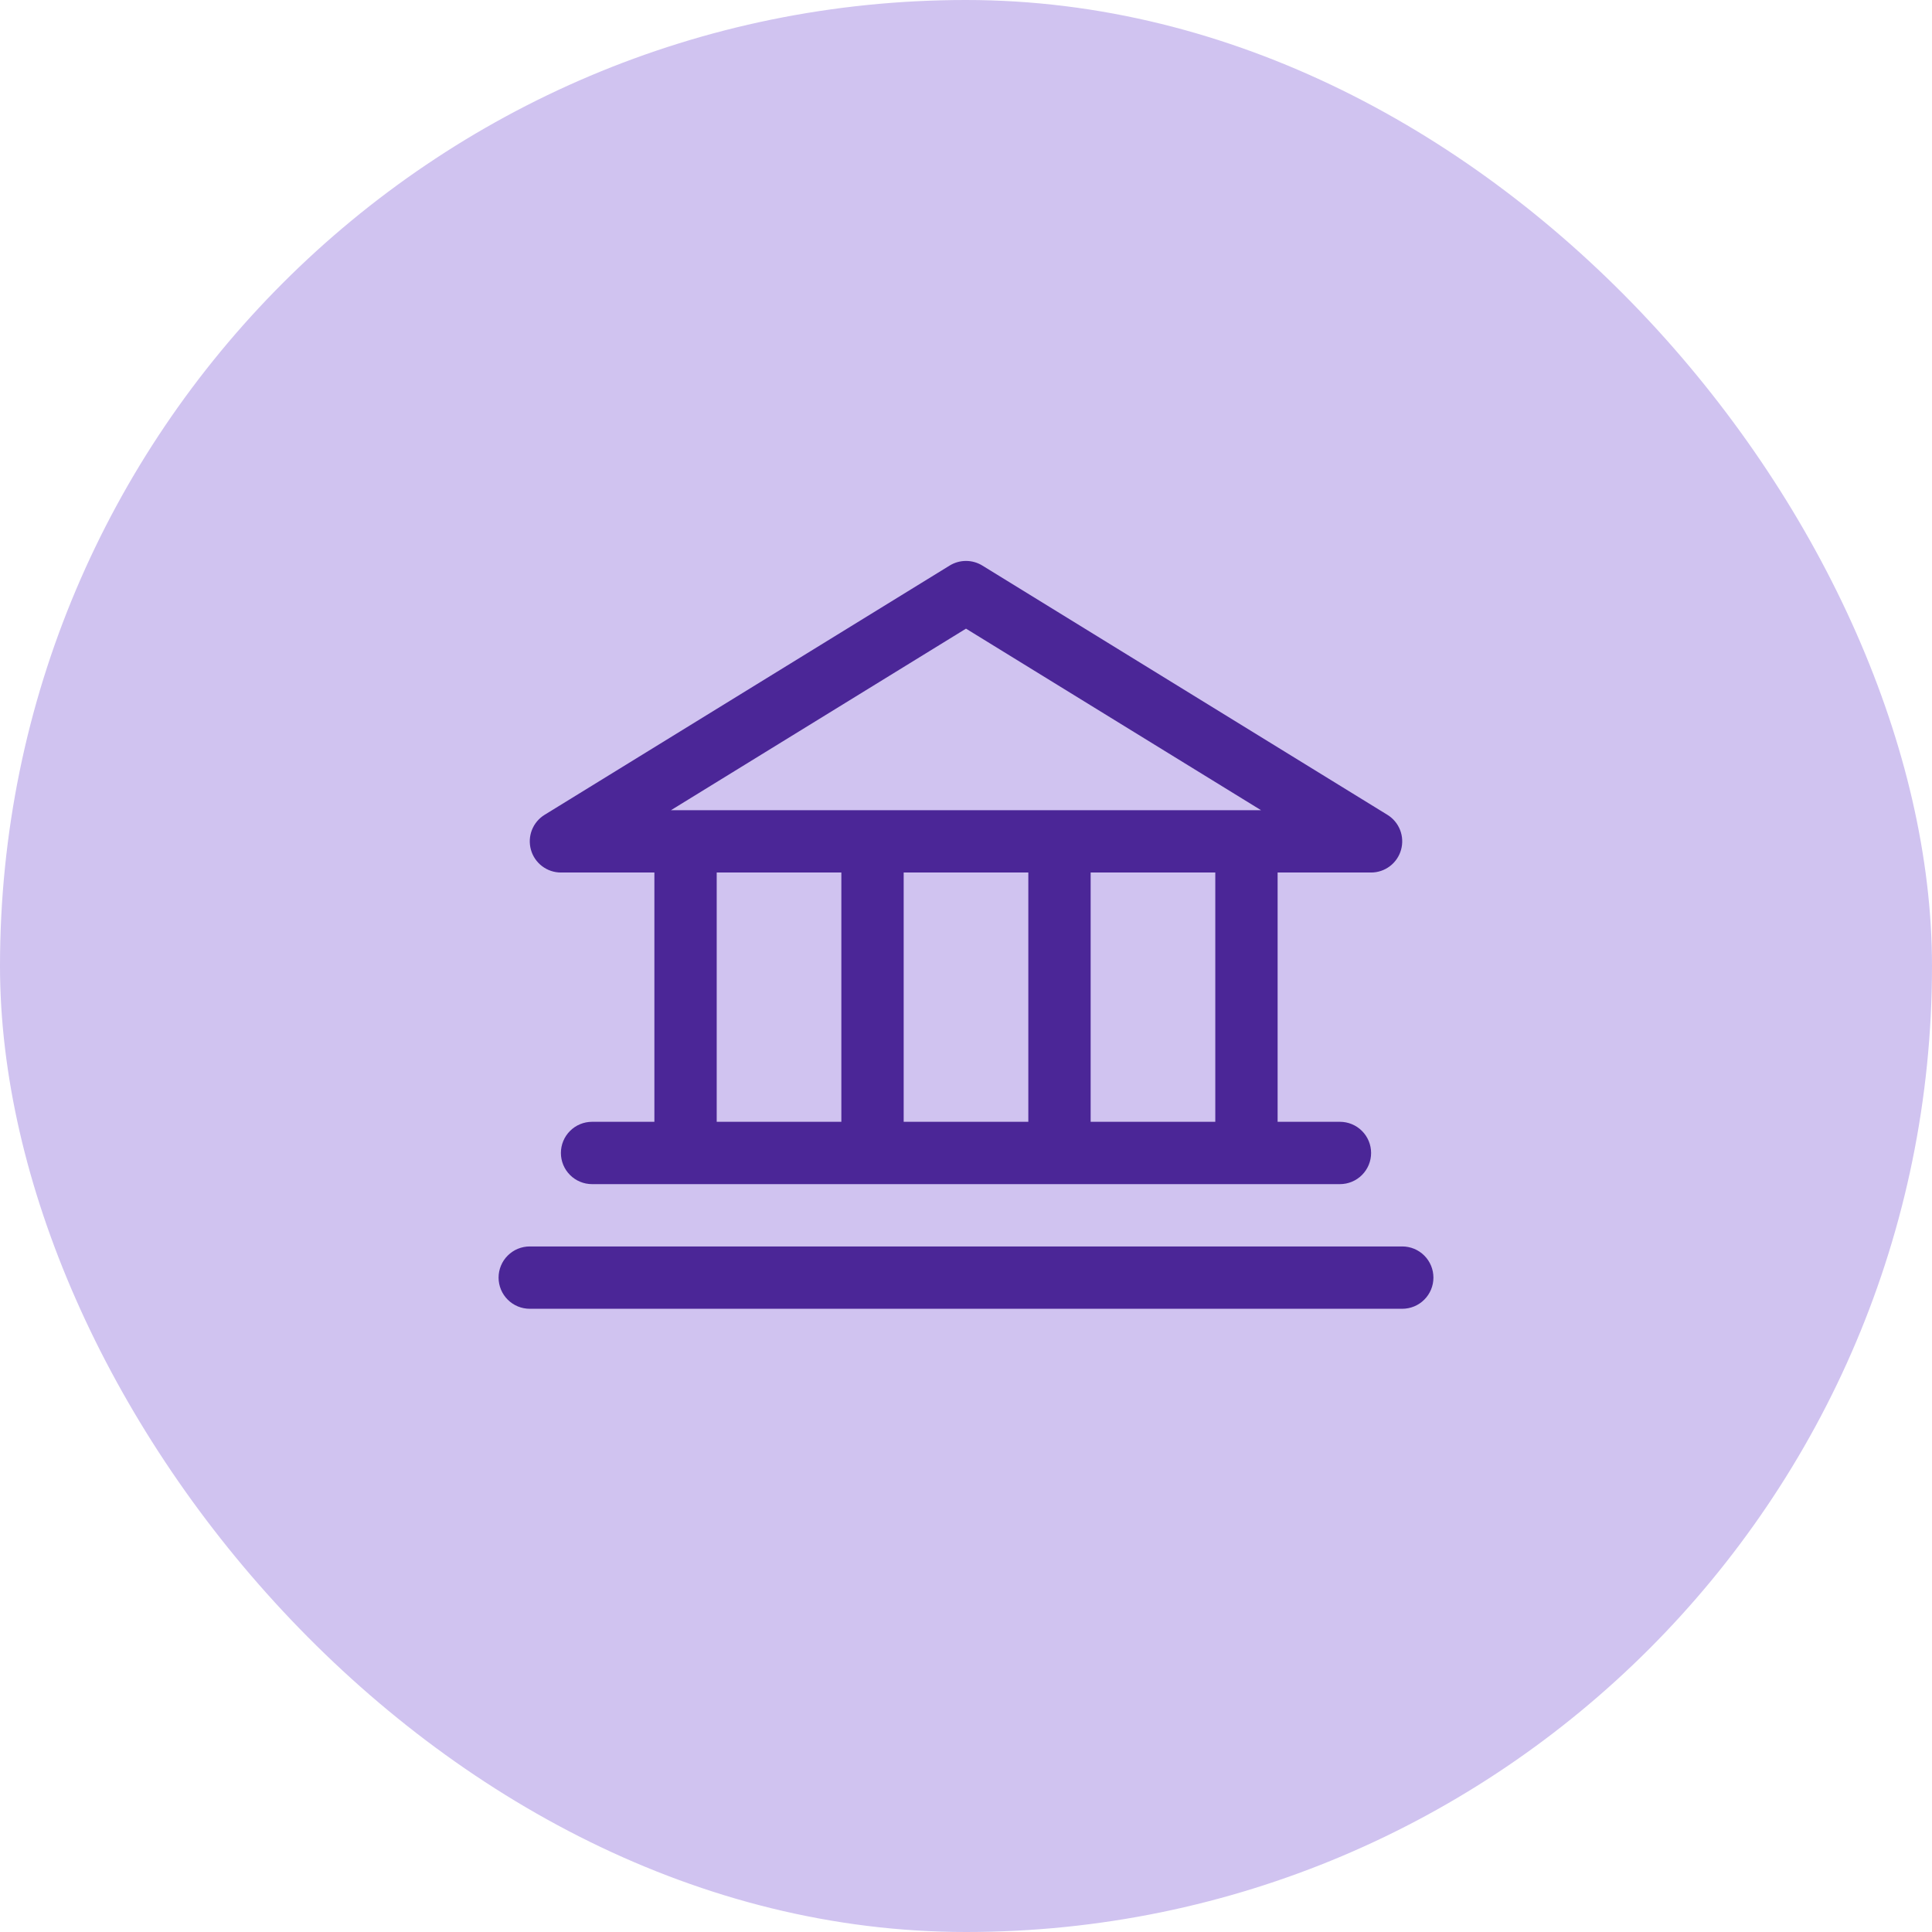
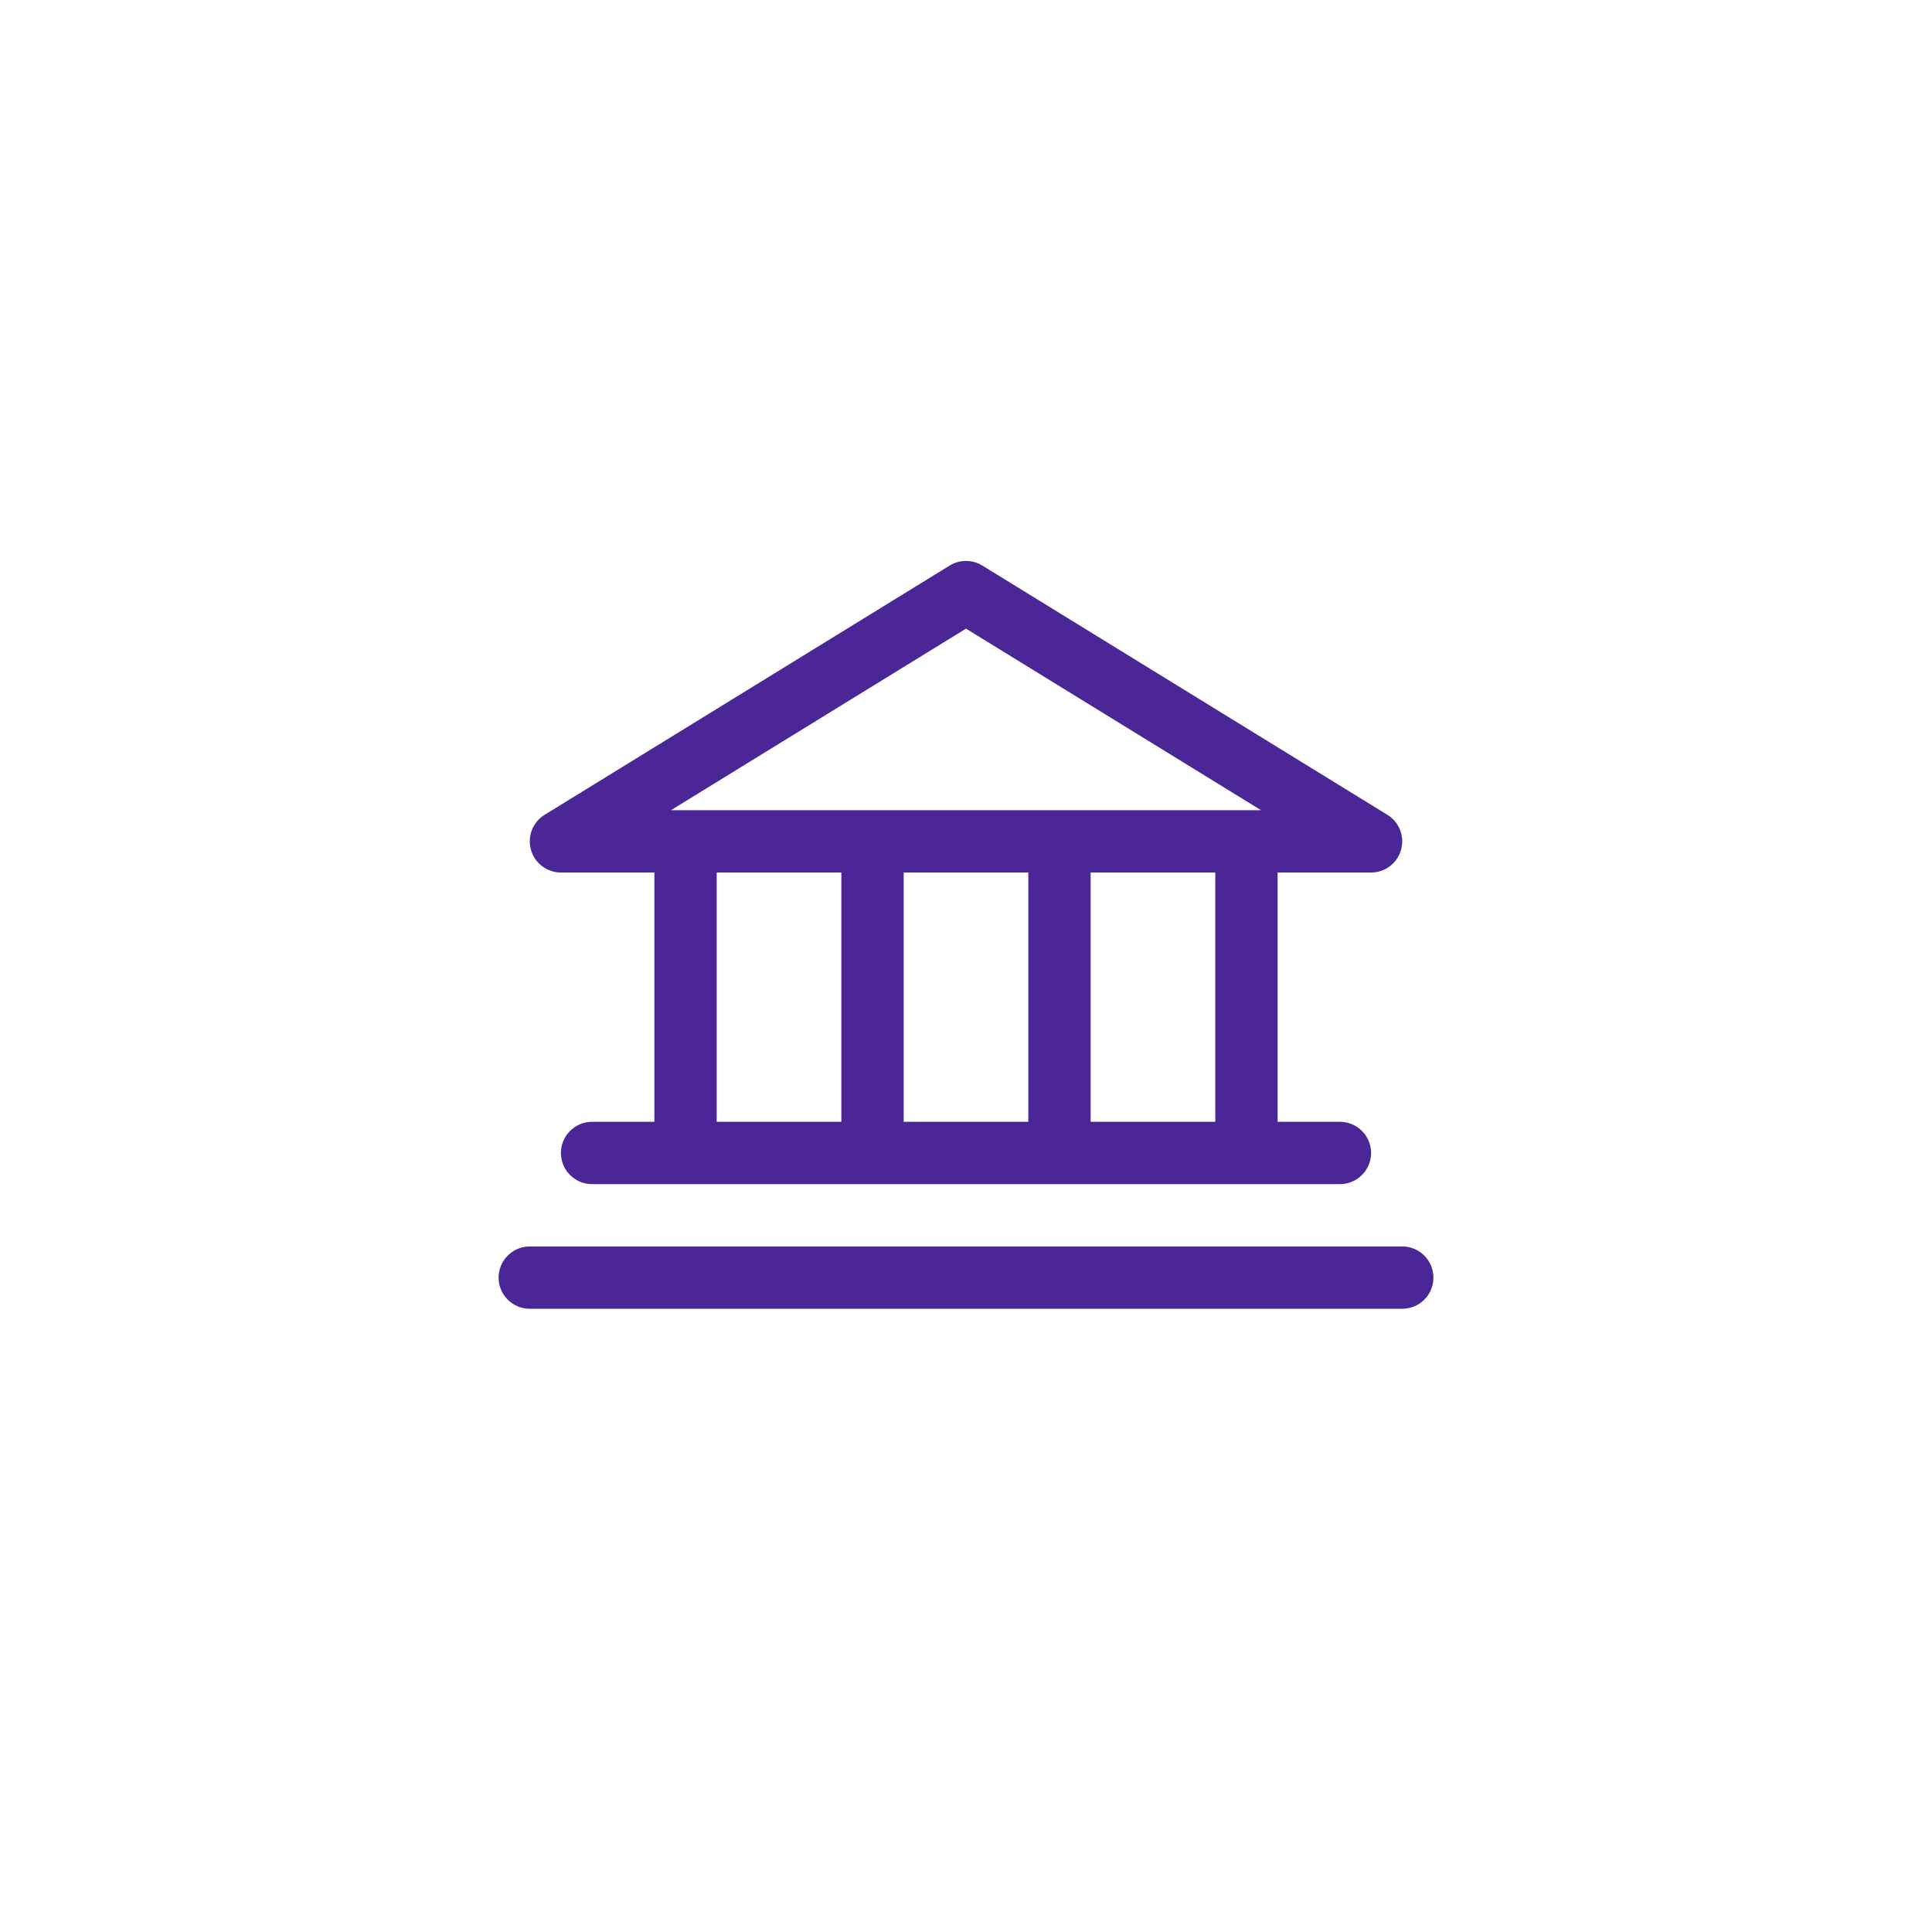
<svg xmlns="http://www.w3.org/2000/svg" width="62" height="62" viewBox="0 0 62 62" fill="none">
-   <rect width="62" height="62" rx="31" fill="#D0C3F0" />
  <path d="M18 28H21V36H19C18.735 36 18.48 36.105 18.293 36.293C18.105 36.48 18 36.735 18 37C18 37.265 18.105 37.52 18.293 37.707C18.48 37.895 18.735 38 19 38H43C43.265 38 43.52 37.895 43.707 37.707C43.895 37.52 44 37.265 44 37C44 36.735 43.895 36.48 43.707 36.293C43.52 36.105 43.265 36 43 36H41V28H44C44.218 28 44.429 27.929 44.603 27.797C44.776 27.666 44.902 27.482 44.961 27.272C45.02 27.063 45.01 26.84 44.931 26.637C44.852 26.434 44.709 26.263 44.524 26.149L31.524 18.149C31.366 18.052 31.185 18.001 31 18.001C30.815 18.001 30.634 18.052 30.476 18.149L17.476 26.149C17.291 26.263 17.148 26.434 17.069 26.637C16.99 26.84 16.98 27.063 17.039 27.272C17.098 27.482 17.224 27.666 17.397 27.797C17.571 27.929 17.782 28 18 28ZM23 28H27V36H23V28ZM33 28V36H29V28H33ZM39 36H35V28H39V36ZM31 20.174L40.468 26H21.532L31 20.174ZM46 41C46 41.265 45.895 41.52 45.707 41.707C45.52 41.895 45.265 42 45 42H17C16.735 42 16.48 41.895 16.293 41.707C16.105 41.52 16 41.265 16 41C16 40.735 16.105 40.48 16.293 40.293C16.48 40.105 16.735 40 17 40H45C45.265 40 45.52 40.105 45.707 40.293C45.895 40.48 46 40.735 46 41Z" fill="#4B2697" />
</svg>